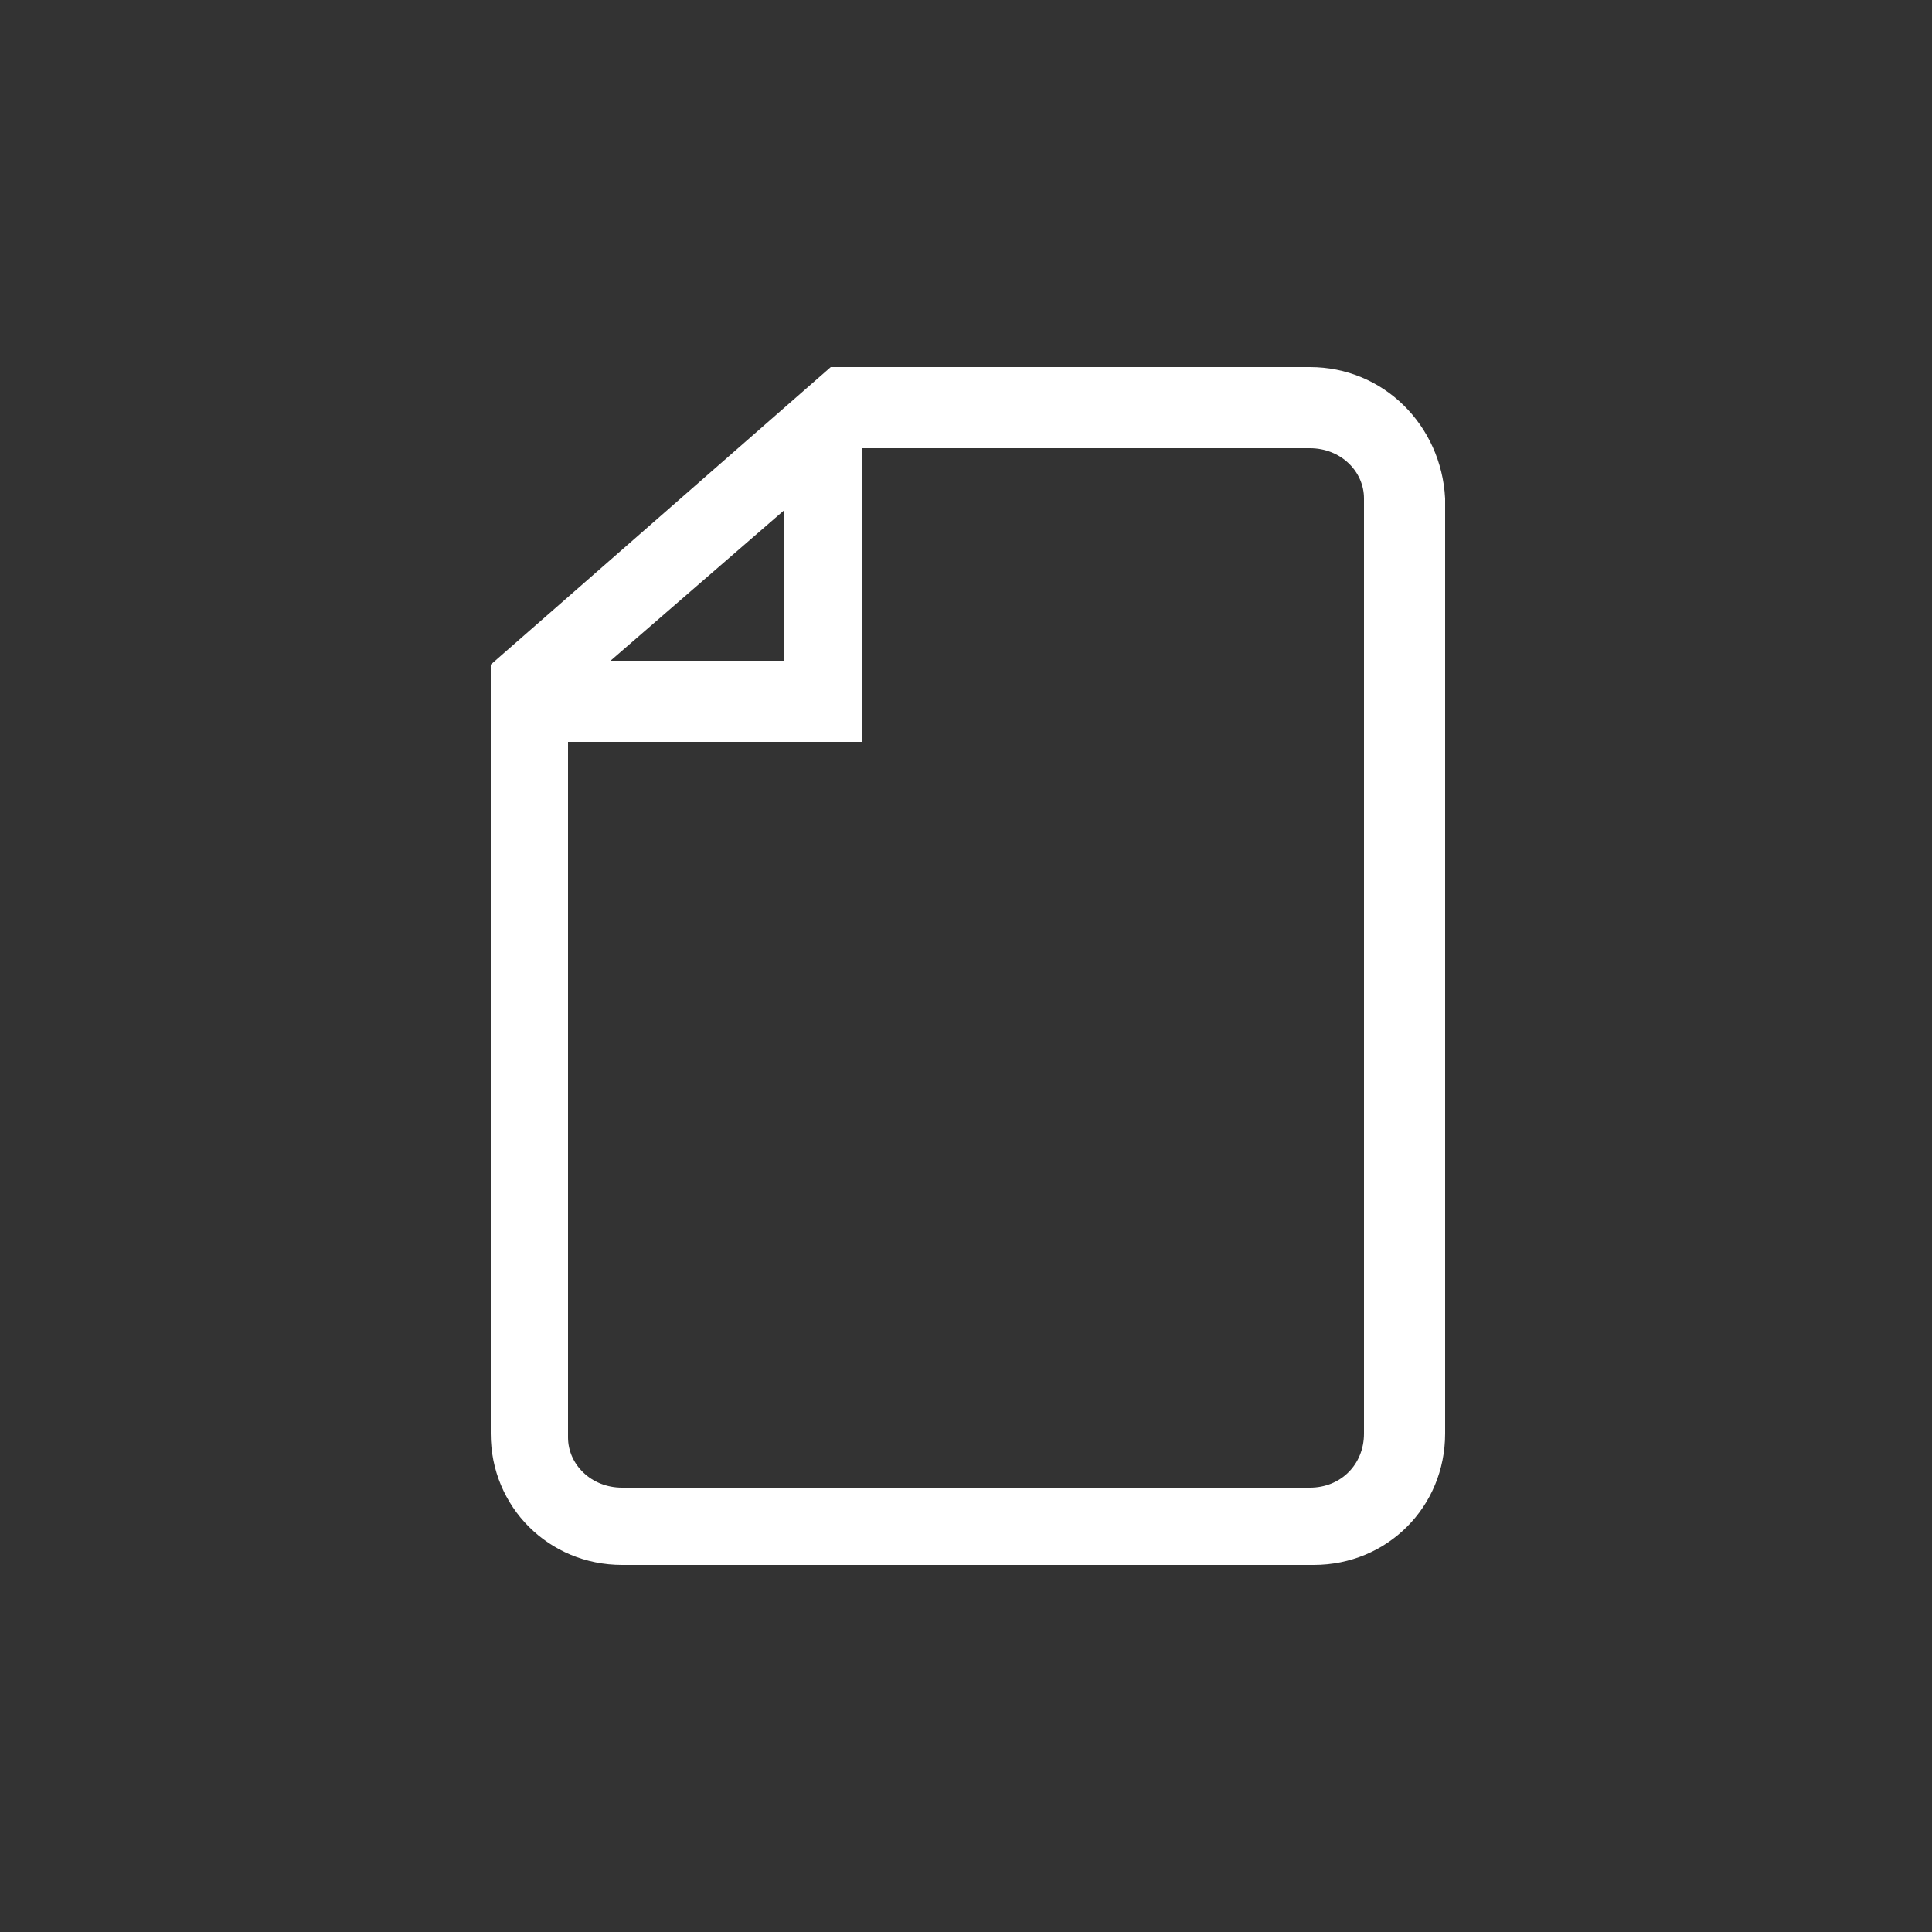
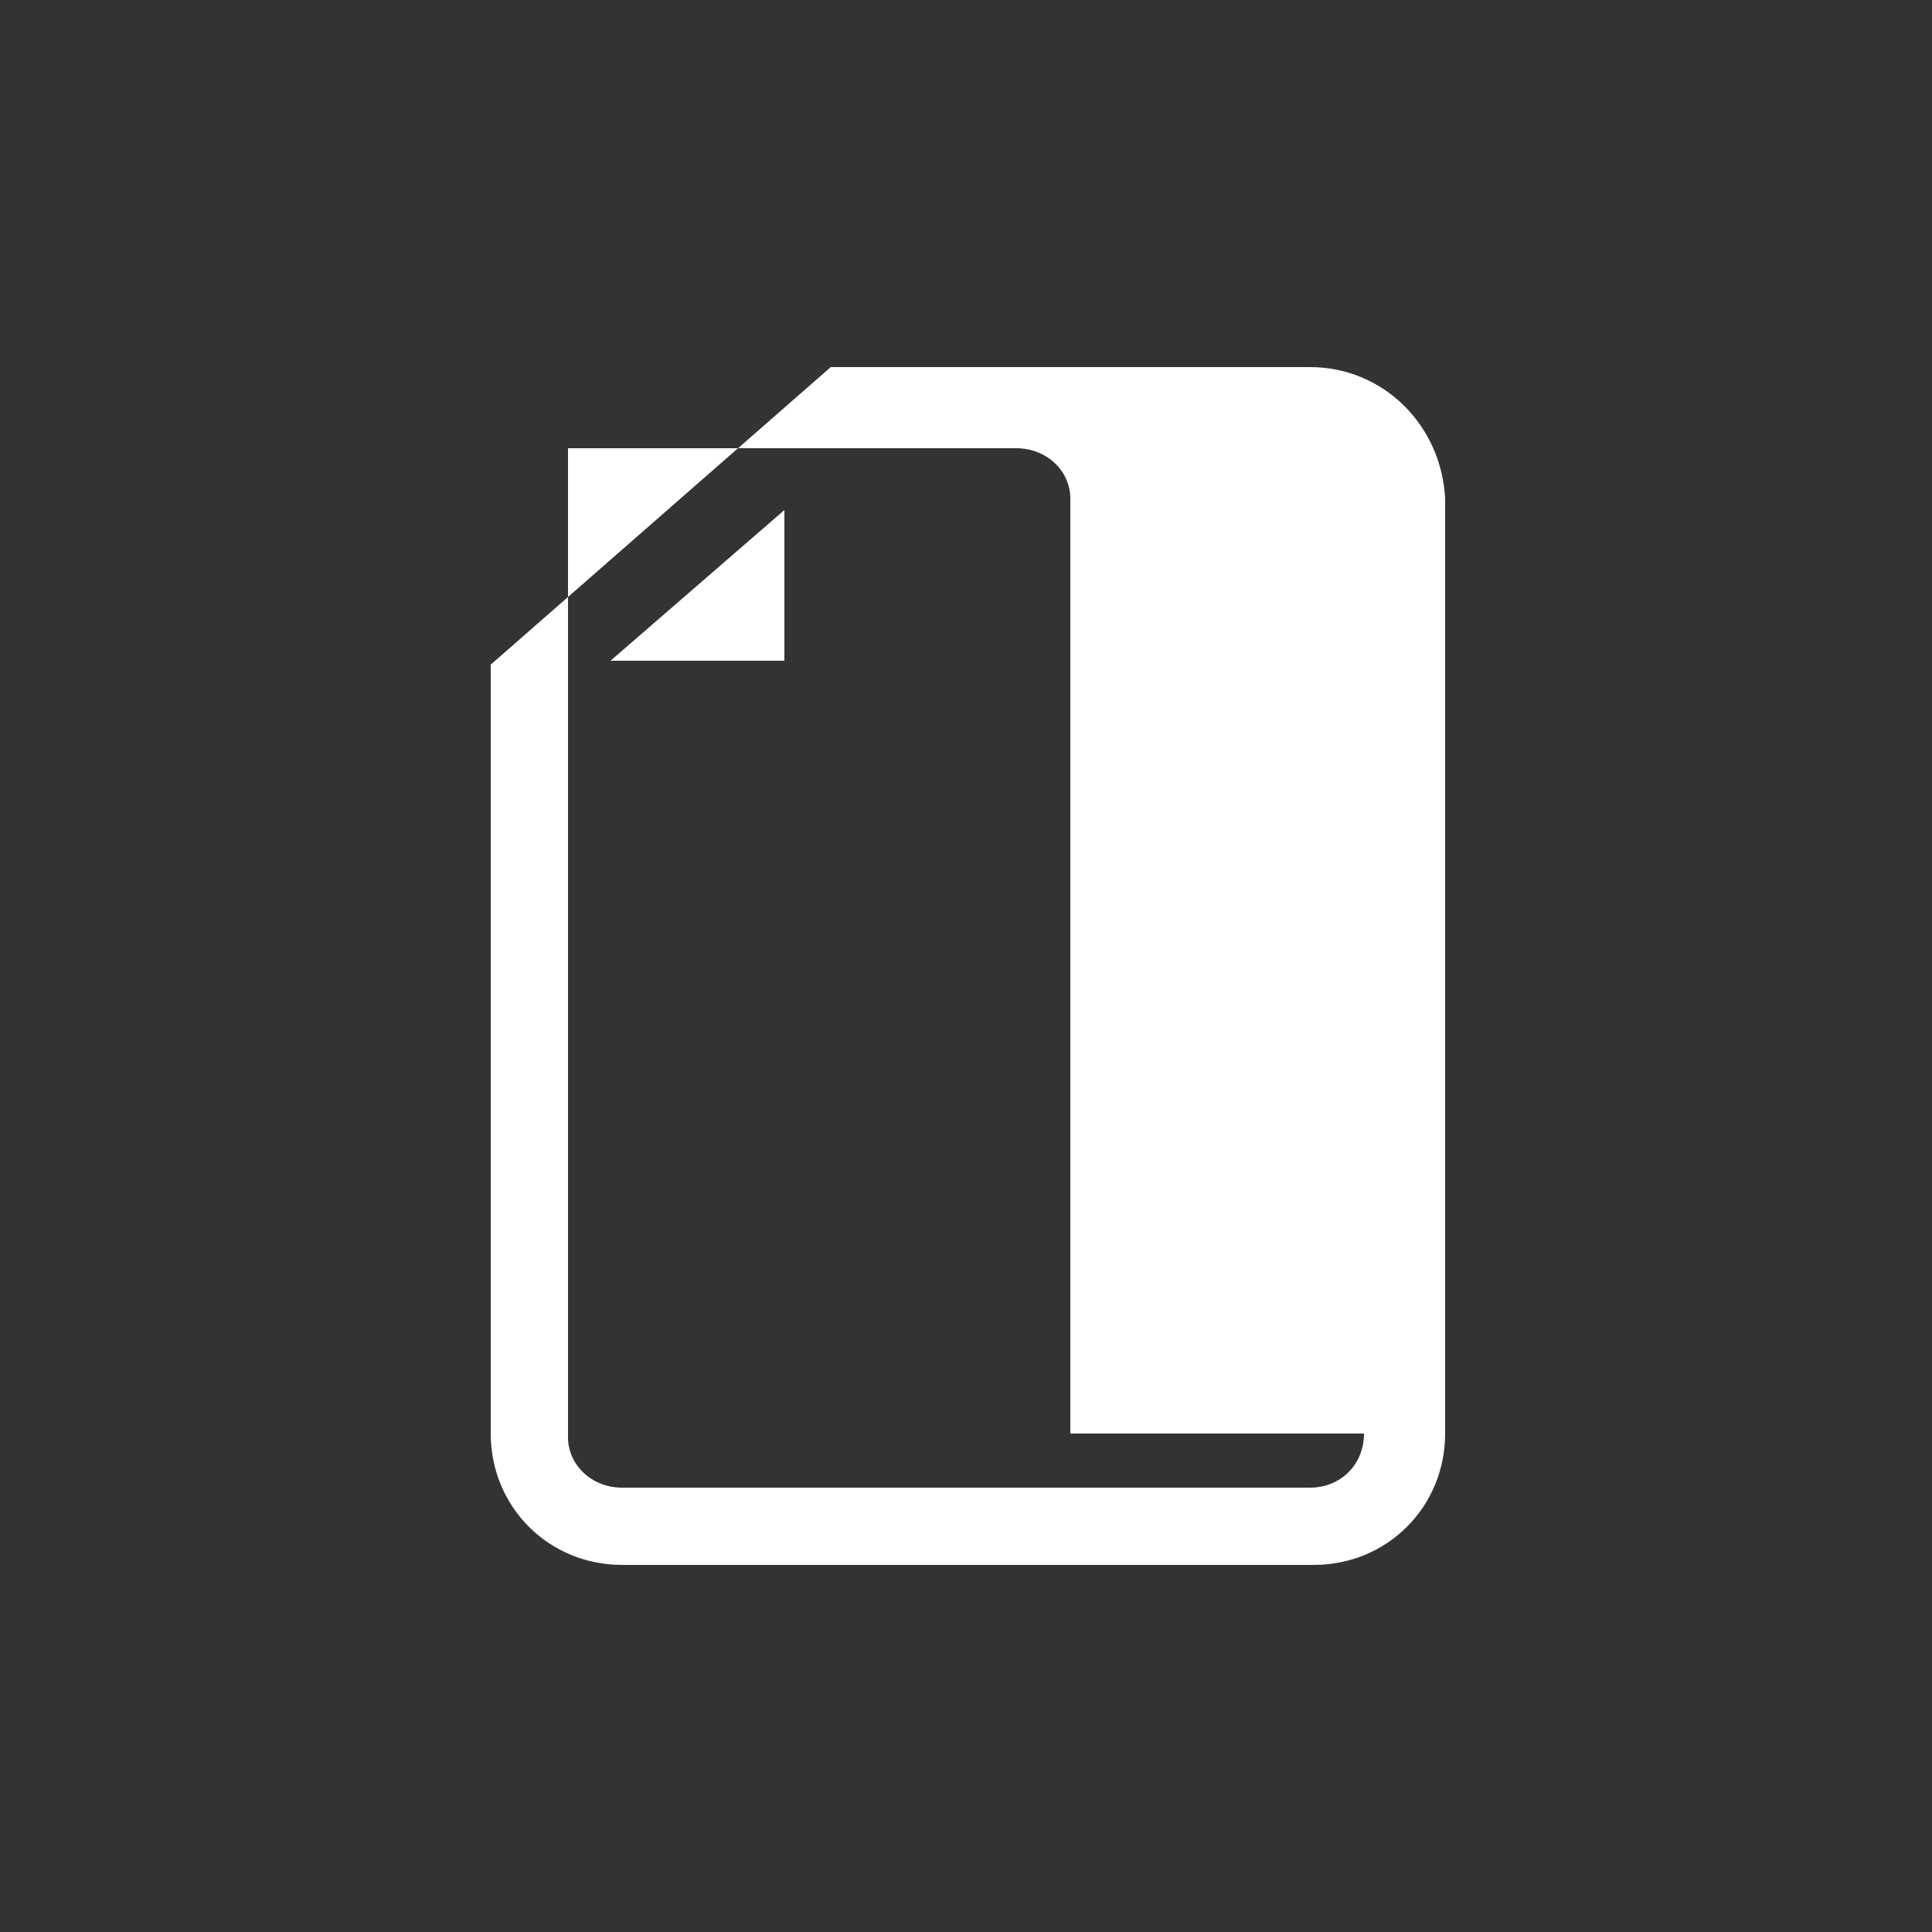
<svg xmlns="http://www.w3.org/2000/svg" viewBox="0 0 50 50" style="enable-background:new 0 0 50 50" xml:space="preserve">
  <rect x="0" y="0" width="50" height="50" fill="#333333" stroke="none" />
-   <path d="M33.9 9.5H21.5l-8.8 7.7v19.9c0 1.9 1.5 3.4 3.4 3.4H34c1.9 0 3.4-1.5 3.4-3.4V12.9c-.1-1.9-1.6-3.4-3.5-3.4zm-13.6 3.7v3.9h-4.5l4.5-3.9zm15 23.9c0 .8-.6 1.4-1.4 1.4H16.1c-.8 0-1.4-.6-1.4-1.3v-18h7.6v-7.6h11.6c.8 0 1.4.6 1.4 1.3v24.2z" style="fill:#fff" />
+   <path d="M33.9 9.5H21.5l-8.8 7.7v19.9c0 1.9 1.5 3.4 3.4 3.4H34c1.9 0 3.4-1.5 3.4-3.4V12.9c-.1-1.9-1.6-3.4-3.5-3.4zm-13.6 3.7v3.9h-4.5l4.5-3.9zm15 23.9c0 .8-.6 1.4-1.4 1.4H16.1c-.8 0-1.4-.6-1.4-1.3v-18v-7.6h11.6c.8 0 1.4.6 1.4 1.3v24.2z" style="fill:#fff" />
</svg>